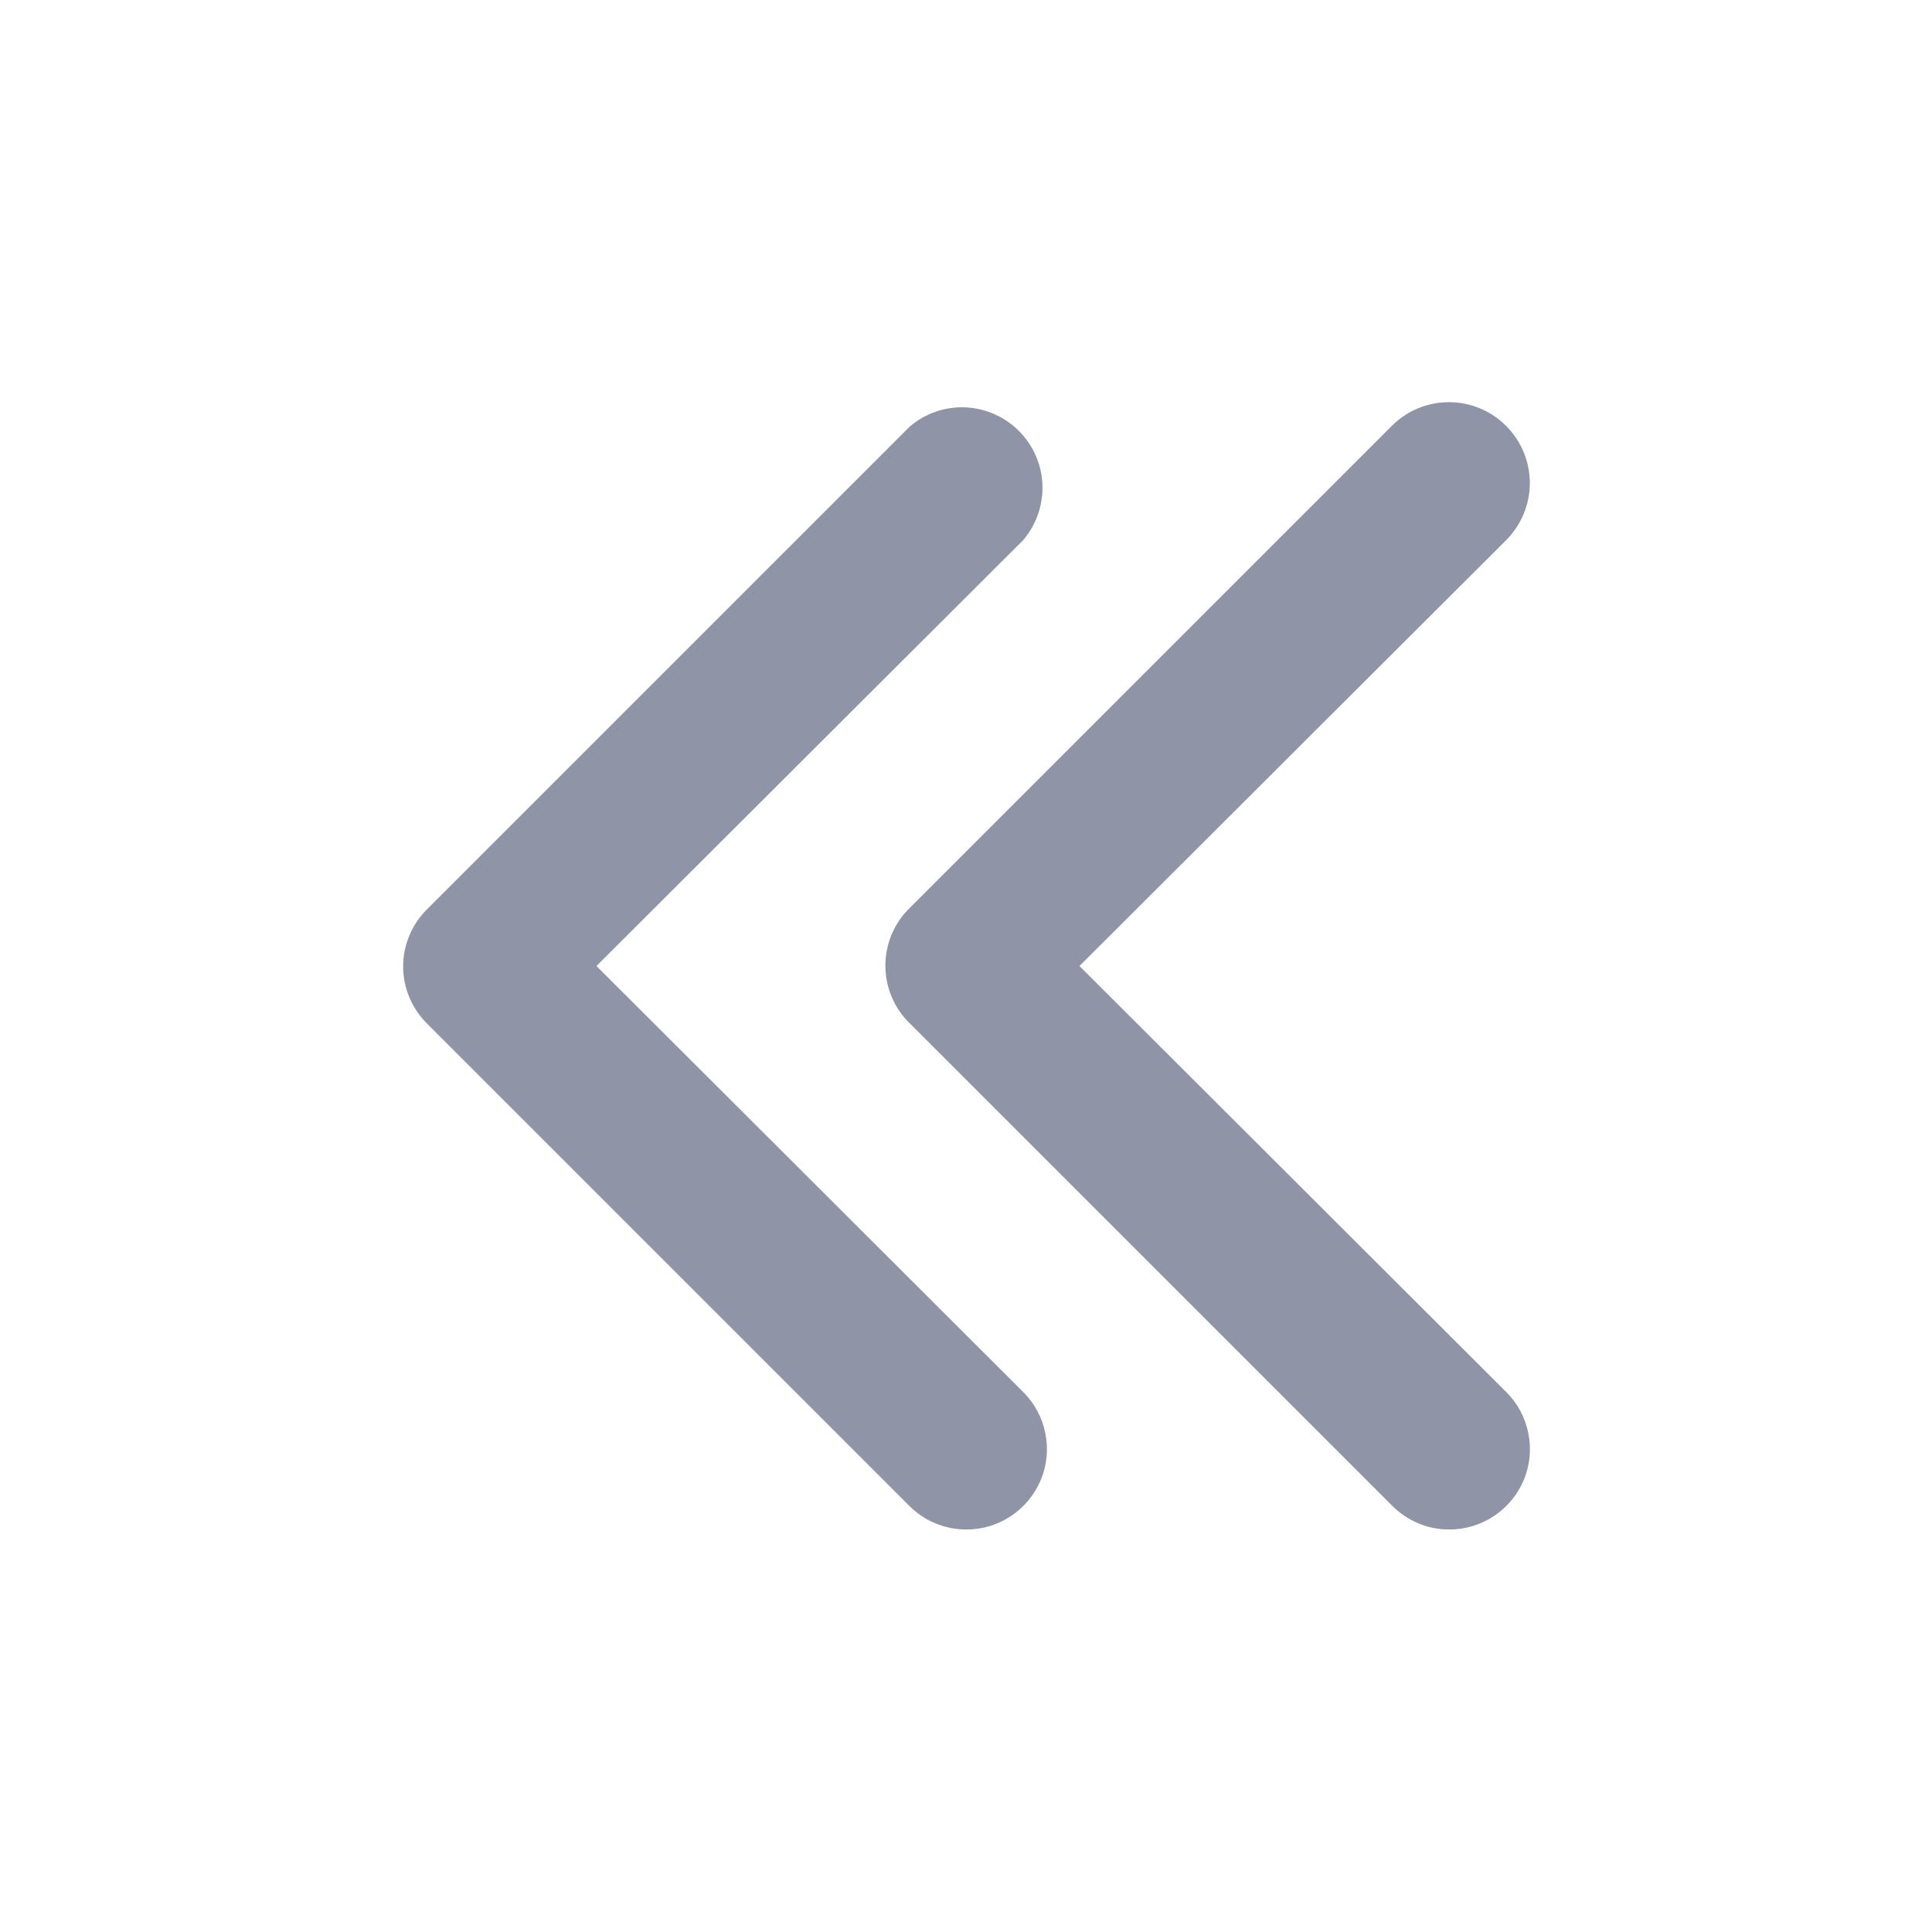
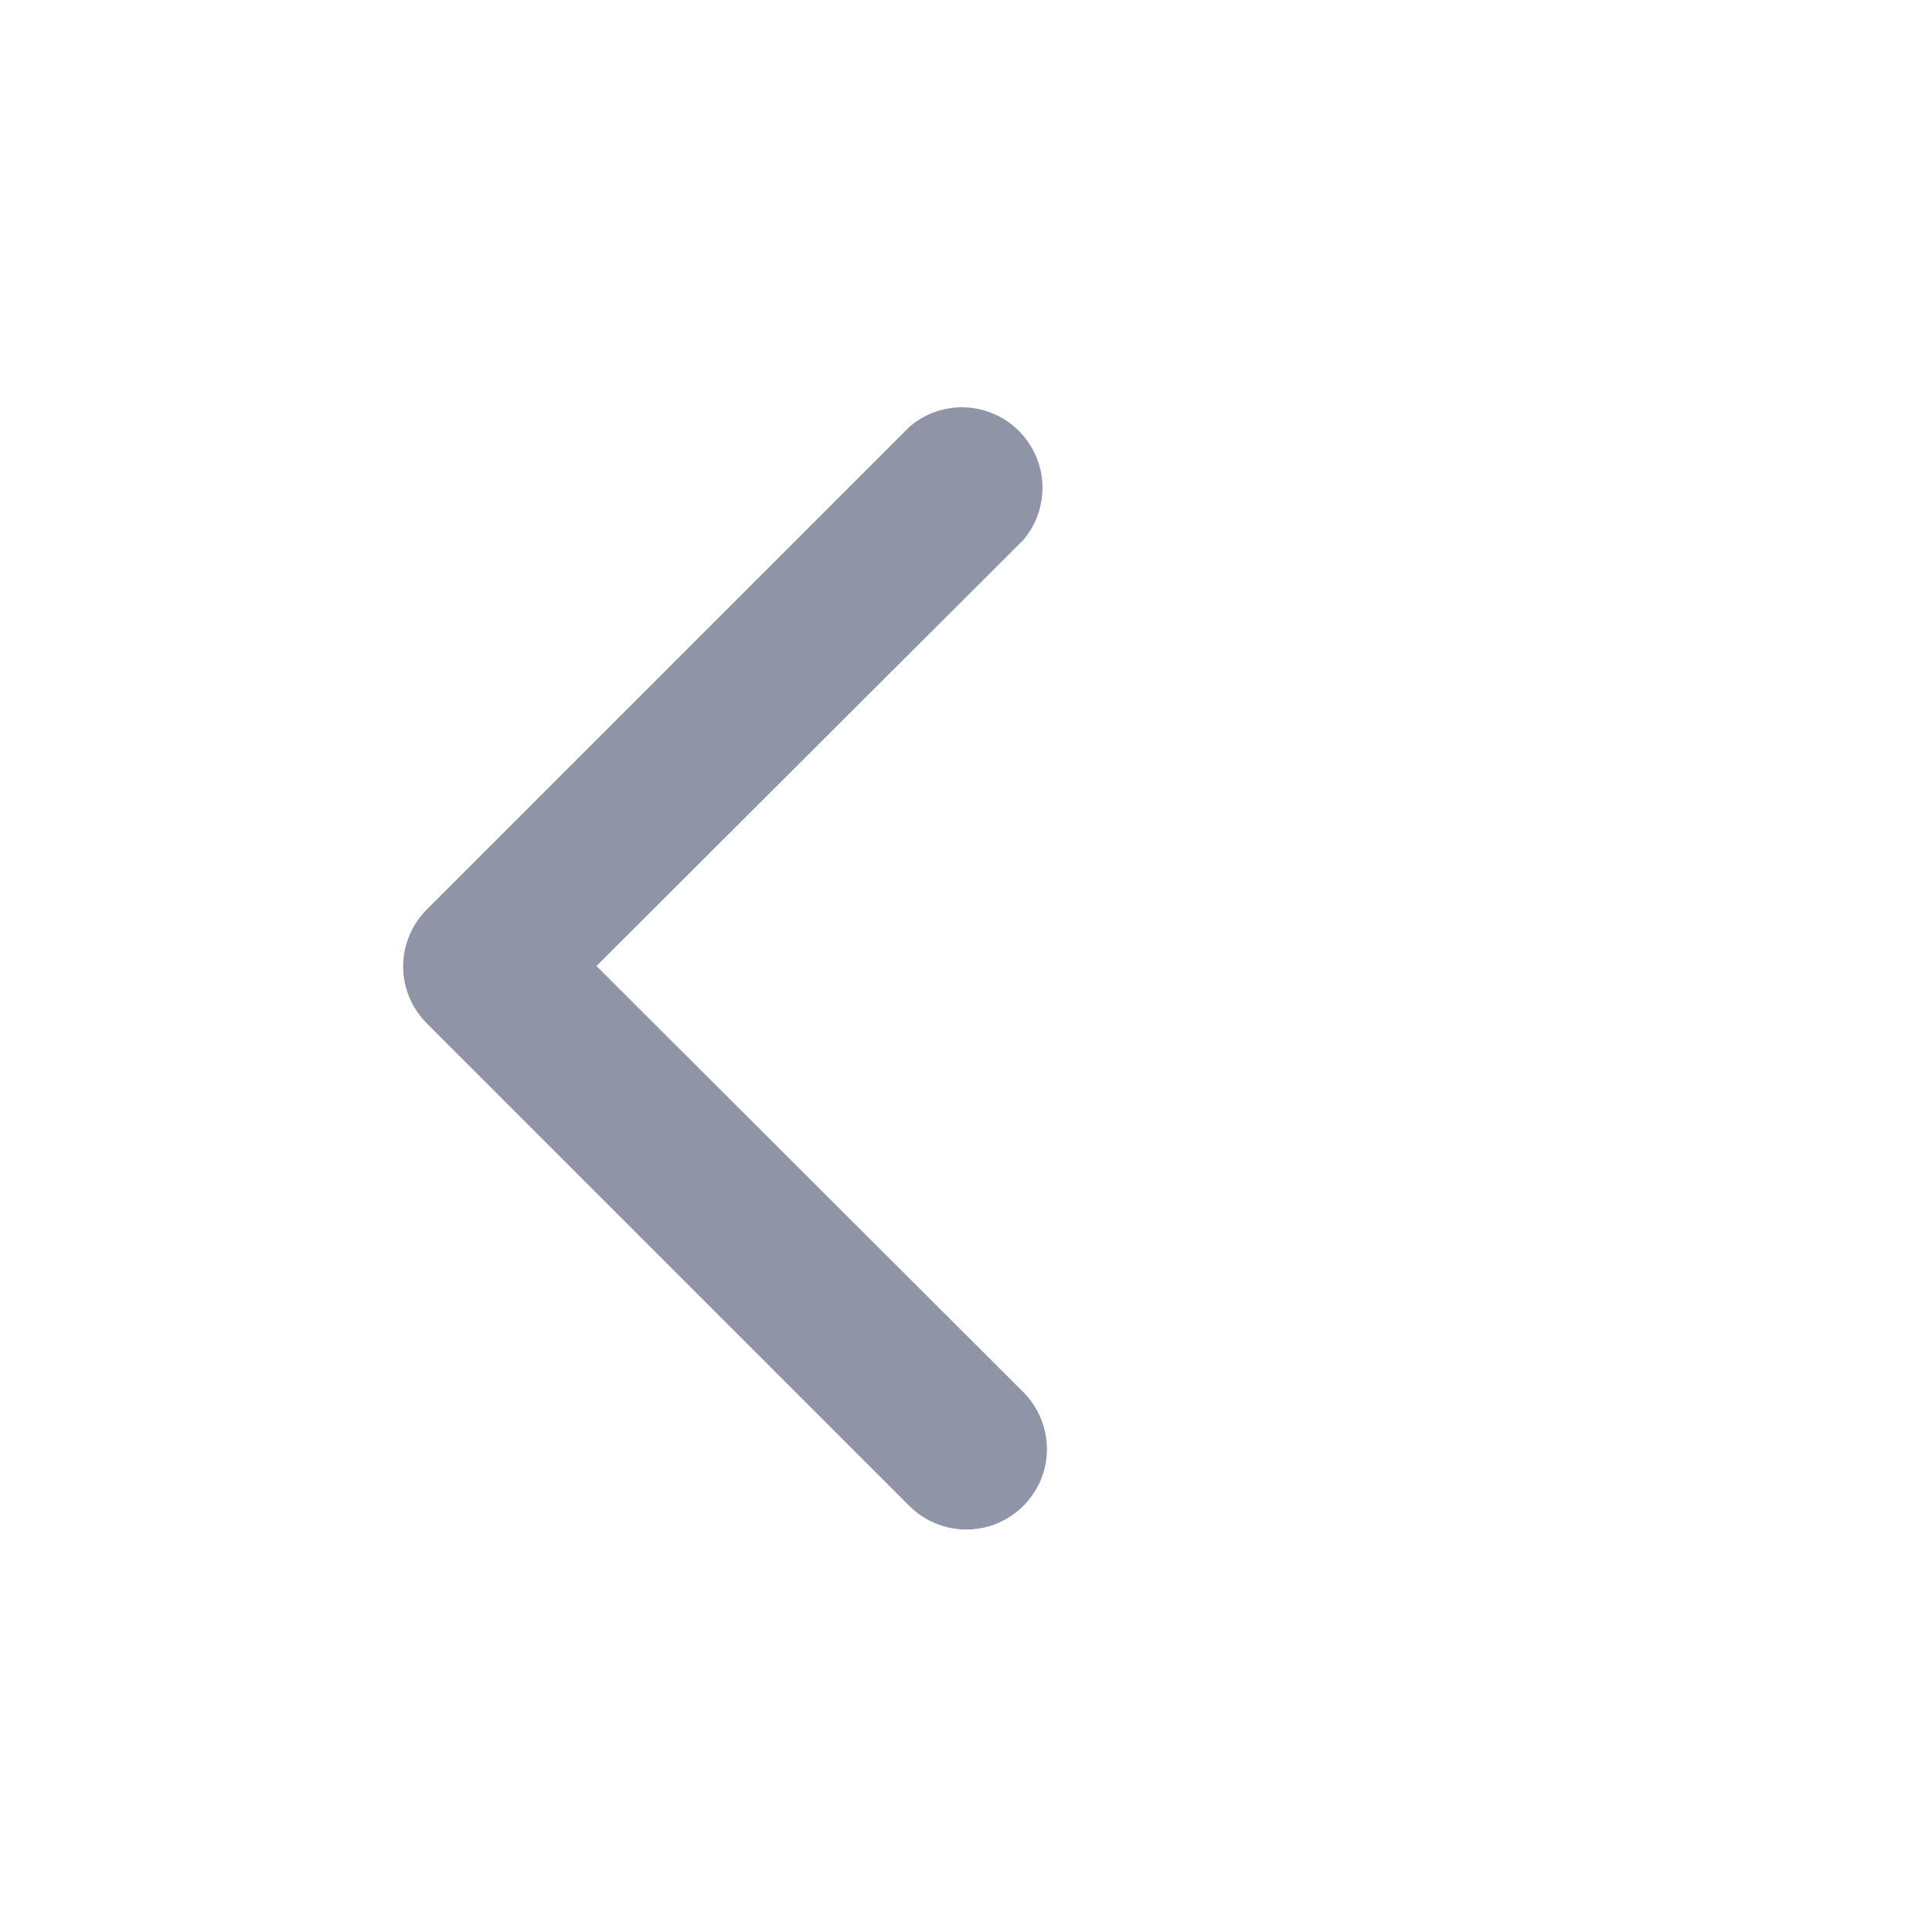
<svg xmlns="http://www.w3.org/2000/svg" width="18" height="18" viewBox="0 0 18 18" fill="none">
  <path d="M9 14.25C9.149 14.251 9.294 14.208 9.418 14.125C9.543 14.043 9.639 13.925 9.697 13.788C9.754 13.65 9.769 13.499 9.739 13.353C9.71 13.207 9.638 13.073 9.532 12.968L5.557 9L9.532 5.033C9.655 4.889 9.719 4.705 9.712 4.516C9.705 4.327 9.626 4.148 9.493 4.015C9.359 3.881 9.18 3.803 8.991 3.795C8.803 3.788 8.618 3.852 8.475 3.975L3.975 8.475C3.835 8.616 3.756 8.806 3.756 9.004C3.756 9.202 3.835 9.392 3.975 9.533L8.475 14.033C8.614 14.171 8.803 14.249 9 14.25Z" fill="#8F94A6" />
-   <path d="M13.499 14.25C13.649 14.251 13.794 14.207 13.918 14.125C14.043 14.043 14.139 13.925 14.197 13.788C14.254 13.65 14.269 13.499 14.239 13.353C14.21 13.207 14.138 13.072 14.032 12.968L10.057 9L14.032 5.033C14.173 4.891 14.253 4.7 14.253 4.5C14.253 4.3 14.173 4.109 14.032 3.968C13.891 3.826 13.699 3.747 13.499 3.747C13.3 3.747 13.108 3.826 12.967 3.968L8.467 8.468C8.327 8.608 8.249 8.798 8.249 8.996C8.249 9.195 8.327 9.385 8.467 9.525L12.967 14.025C13.037 14.096 13.119 14.152 13.211 14.191C13.302 14.23 13.4 14.25 13.499 14.25Z" fill="#8F94A6" />
</svg>